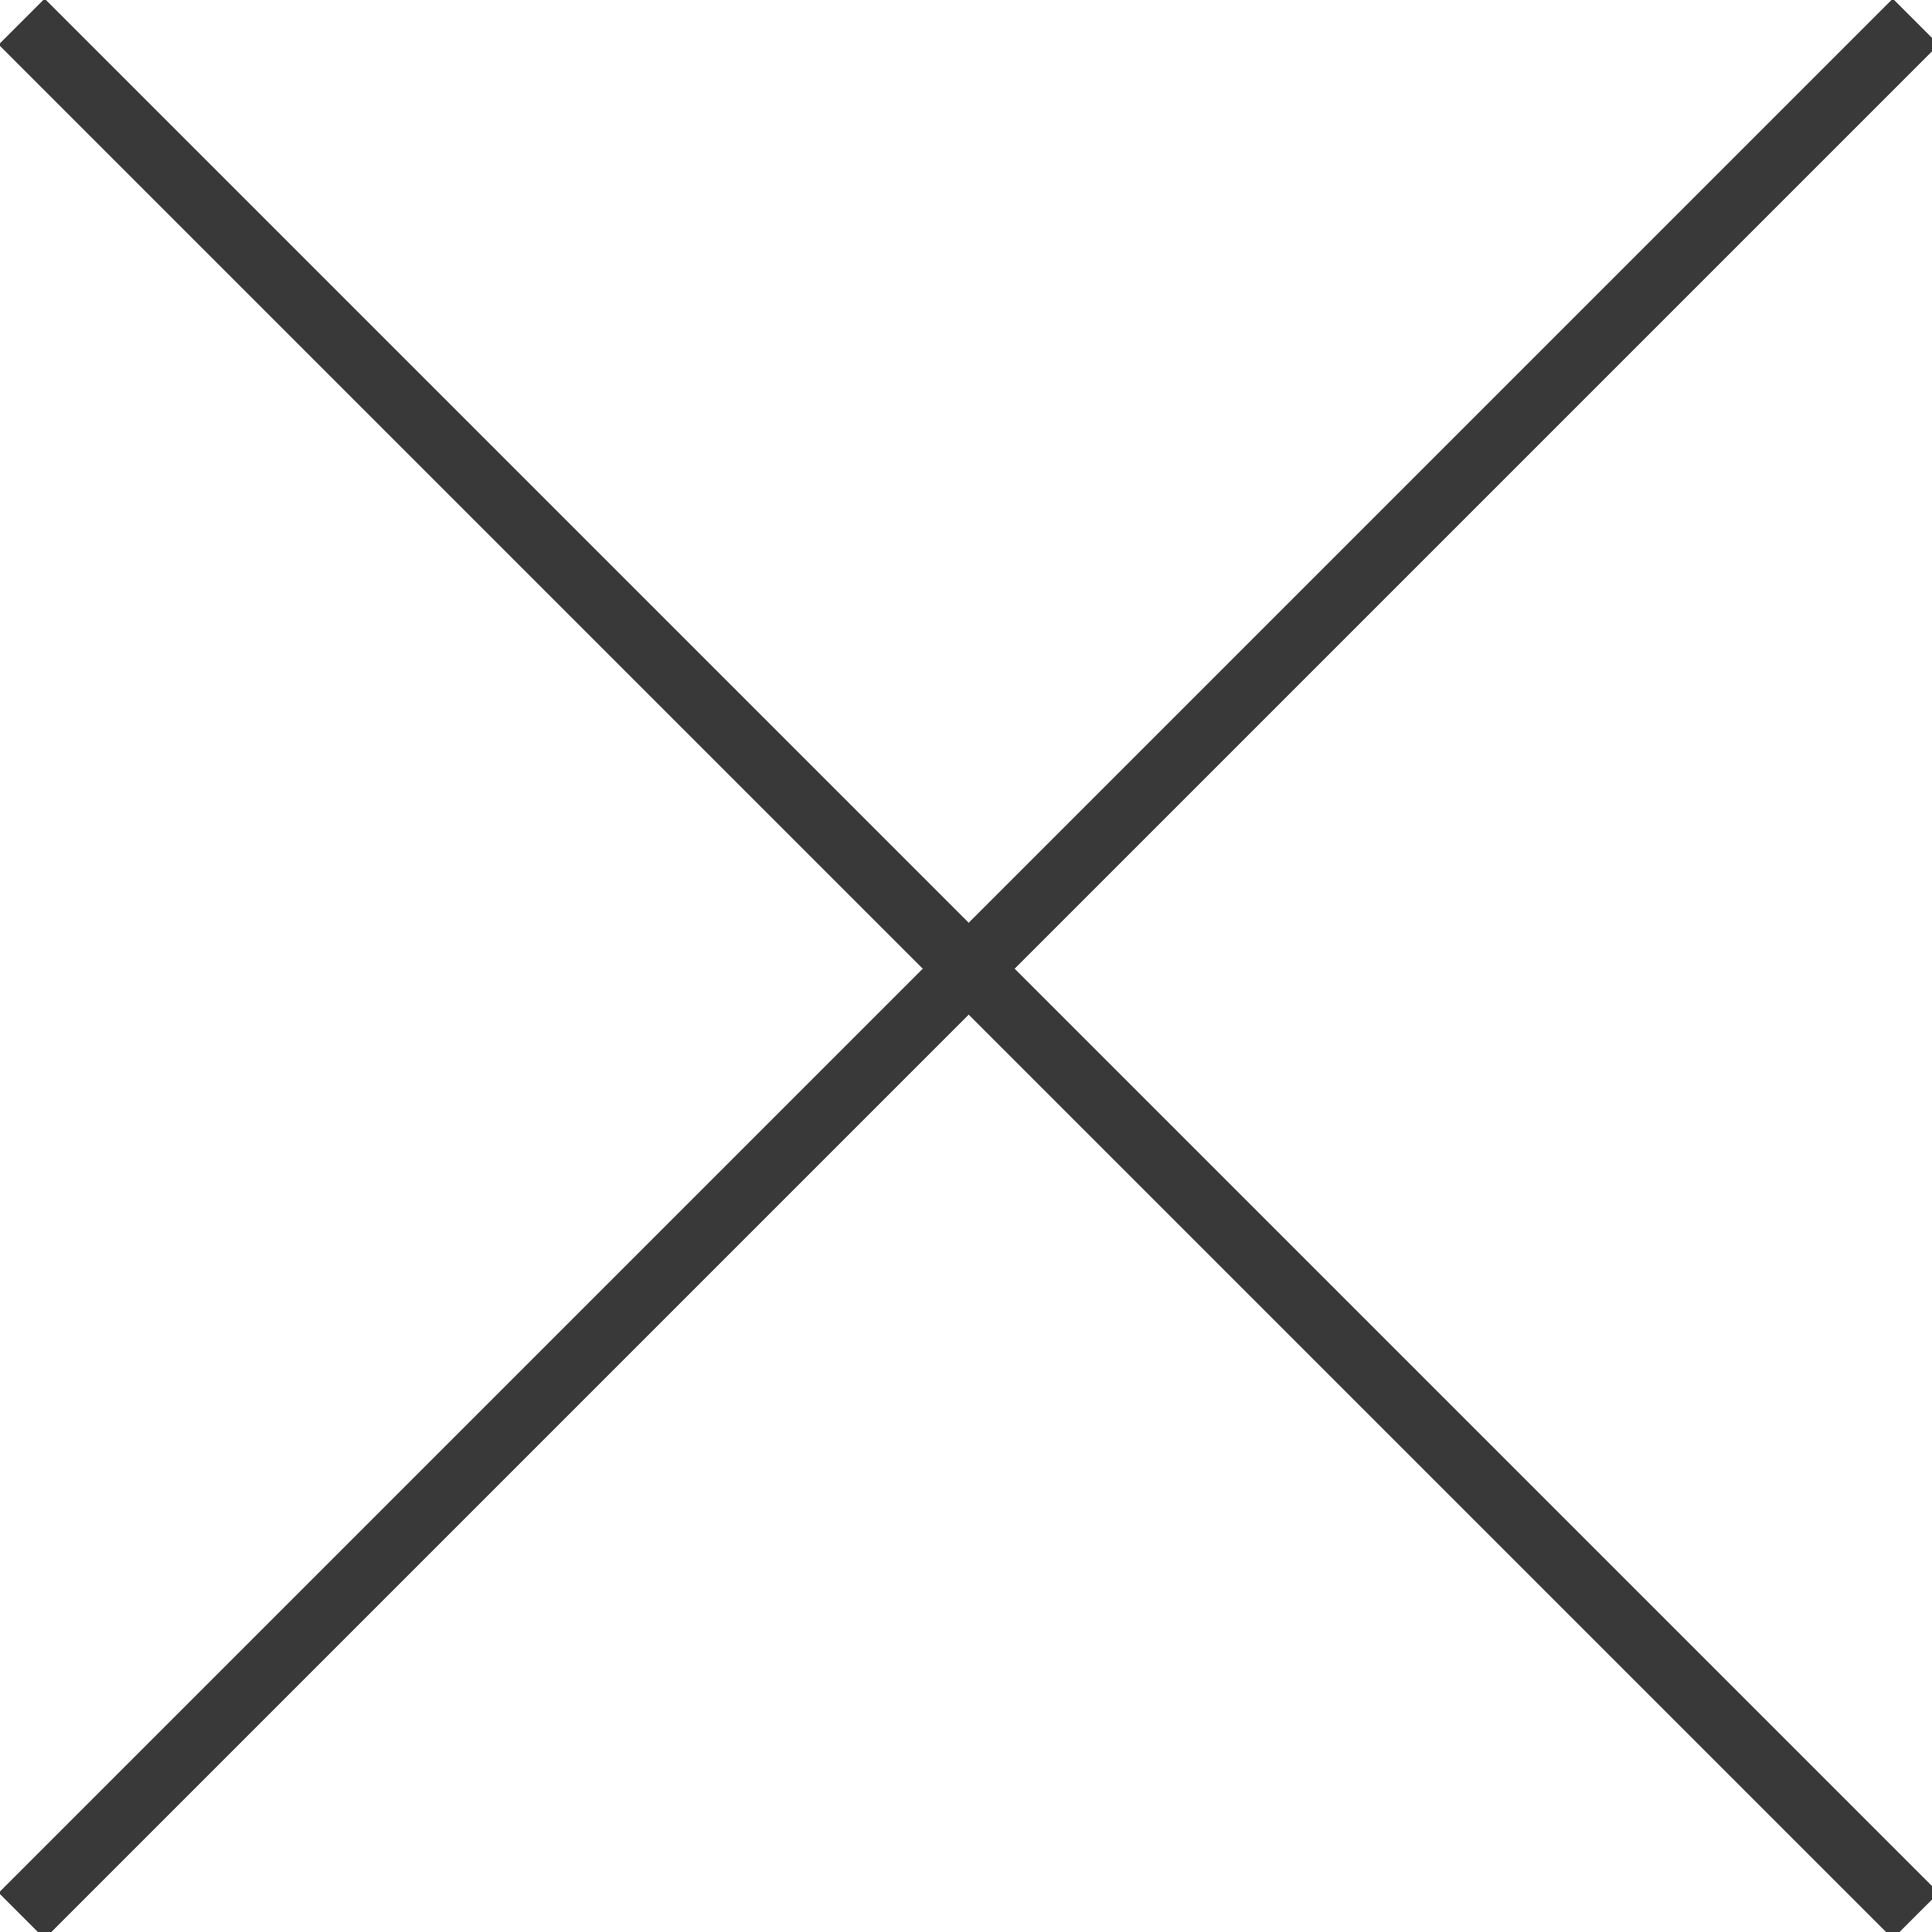
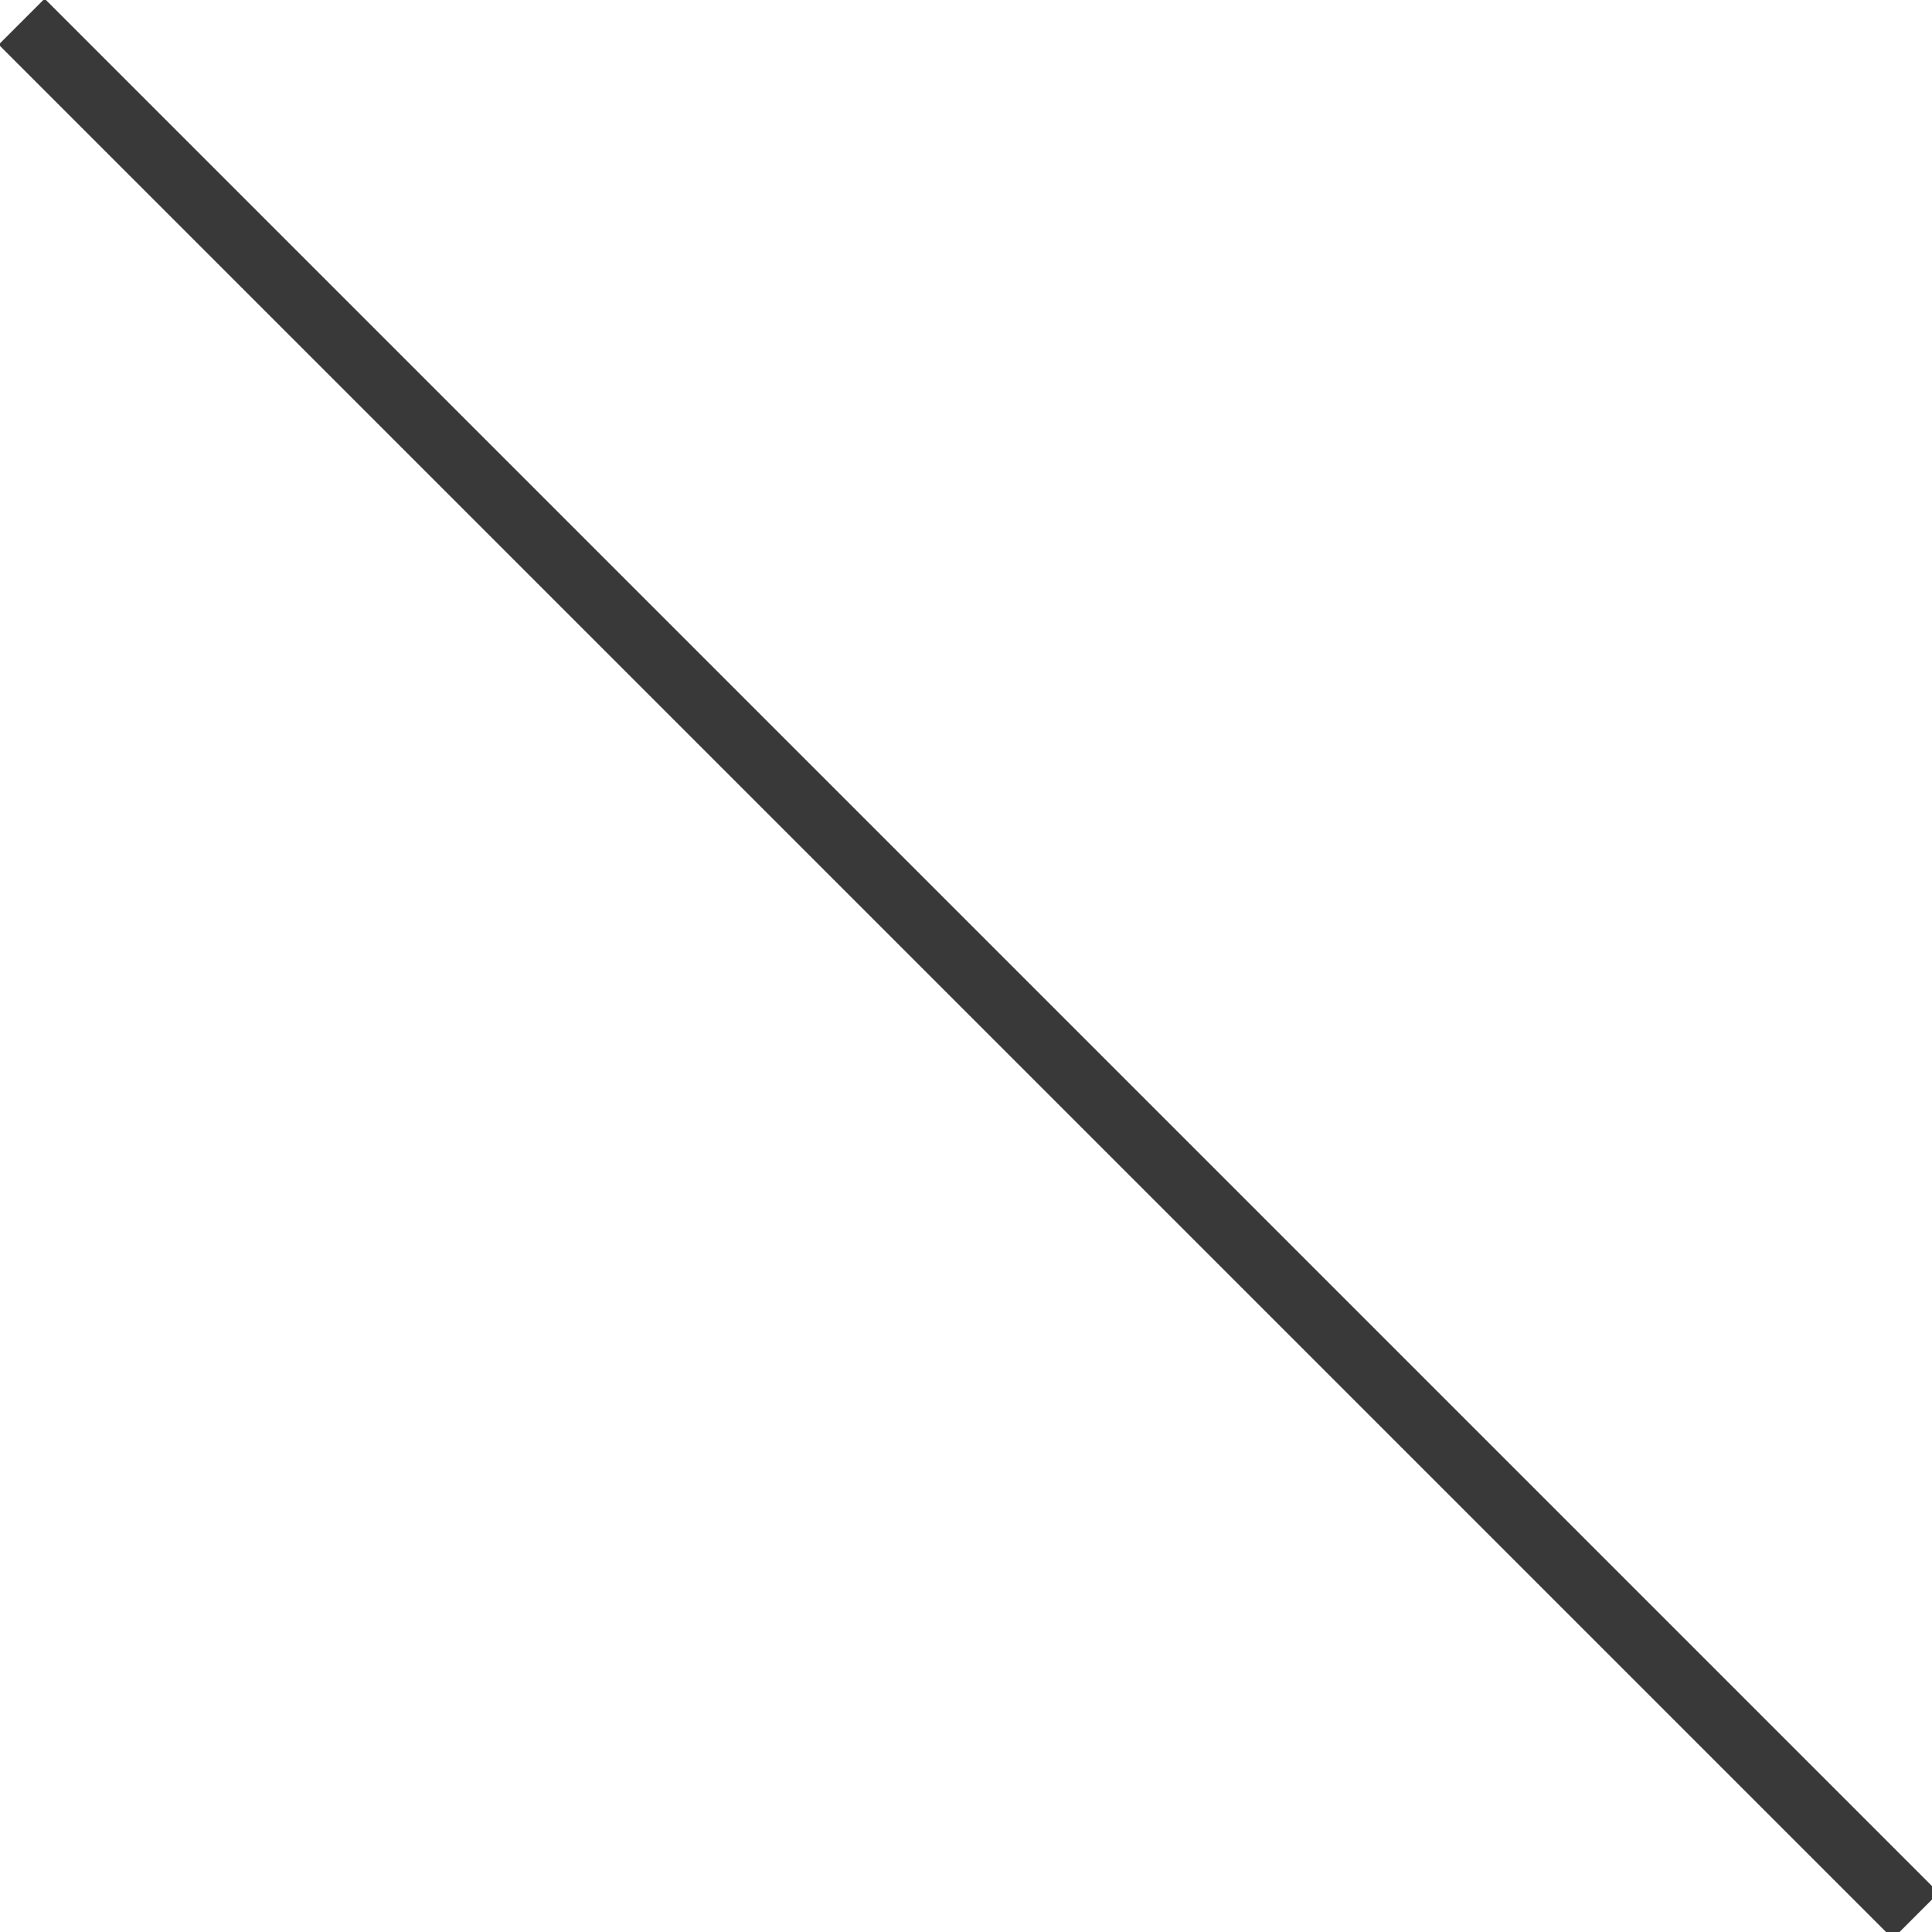
<svg xmlns="http://www.w3.org/2000/svg" id="Ebene_1" version="1.1" viewBox="0 0 35.7 35.7">
  <defs>
    <style>
      .st0 {
        fill: none;
        stroke: #393939;
        stroke-width: 1.2px;
      }
    </style>
  </defs>
  <g id="Close">
-     <line id="Linie_1114" class="st0" x1="35.4" y1=".4" x2=".4" y2="35.4" />
    <line id="Linie_1115" class="st0" x1=".4" y1=".4" x2="35.4" y2="35.4" />
  </g>
</svg>